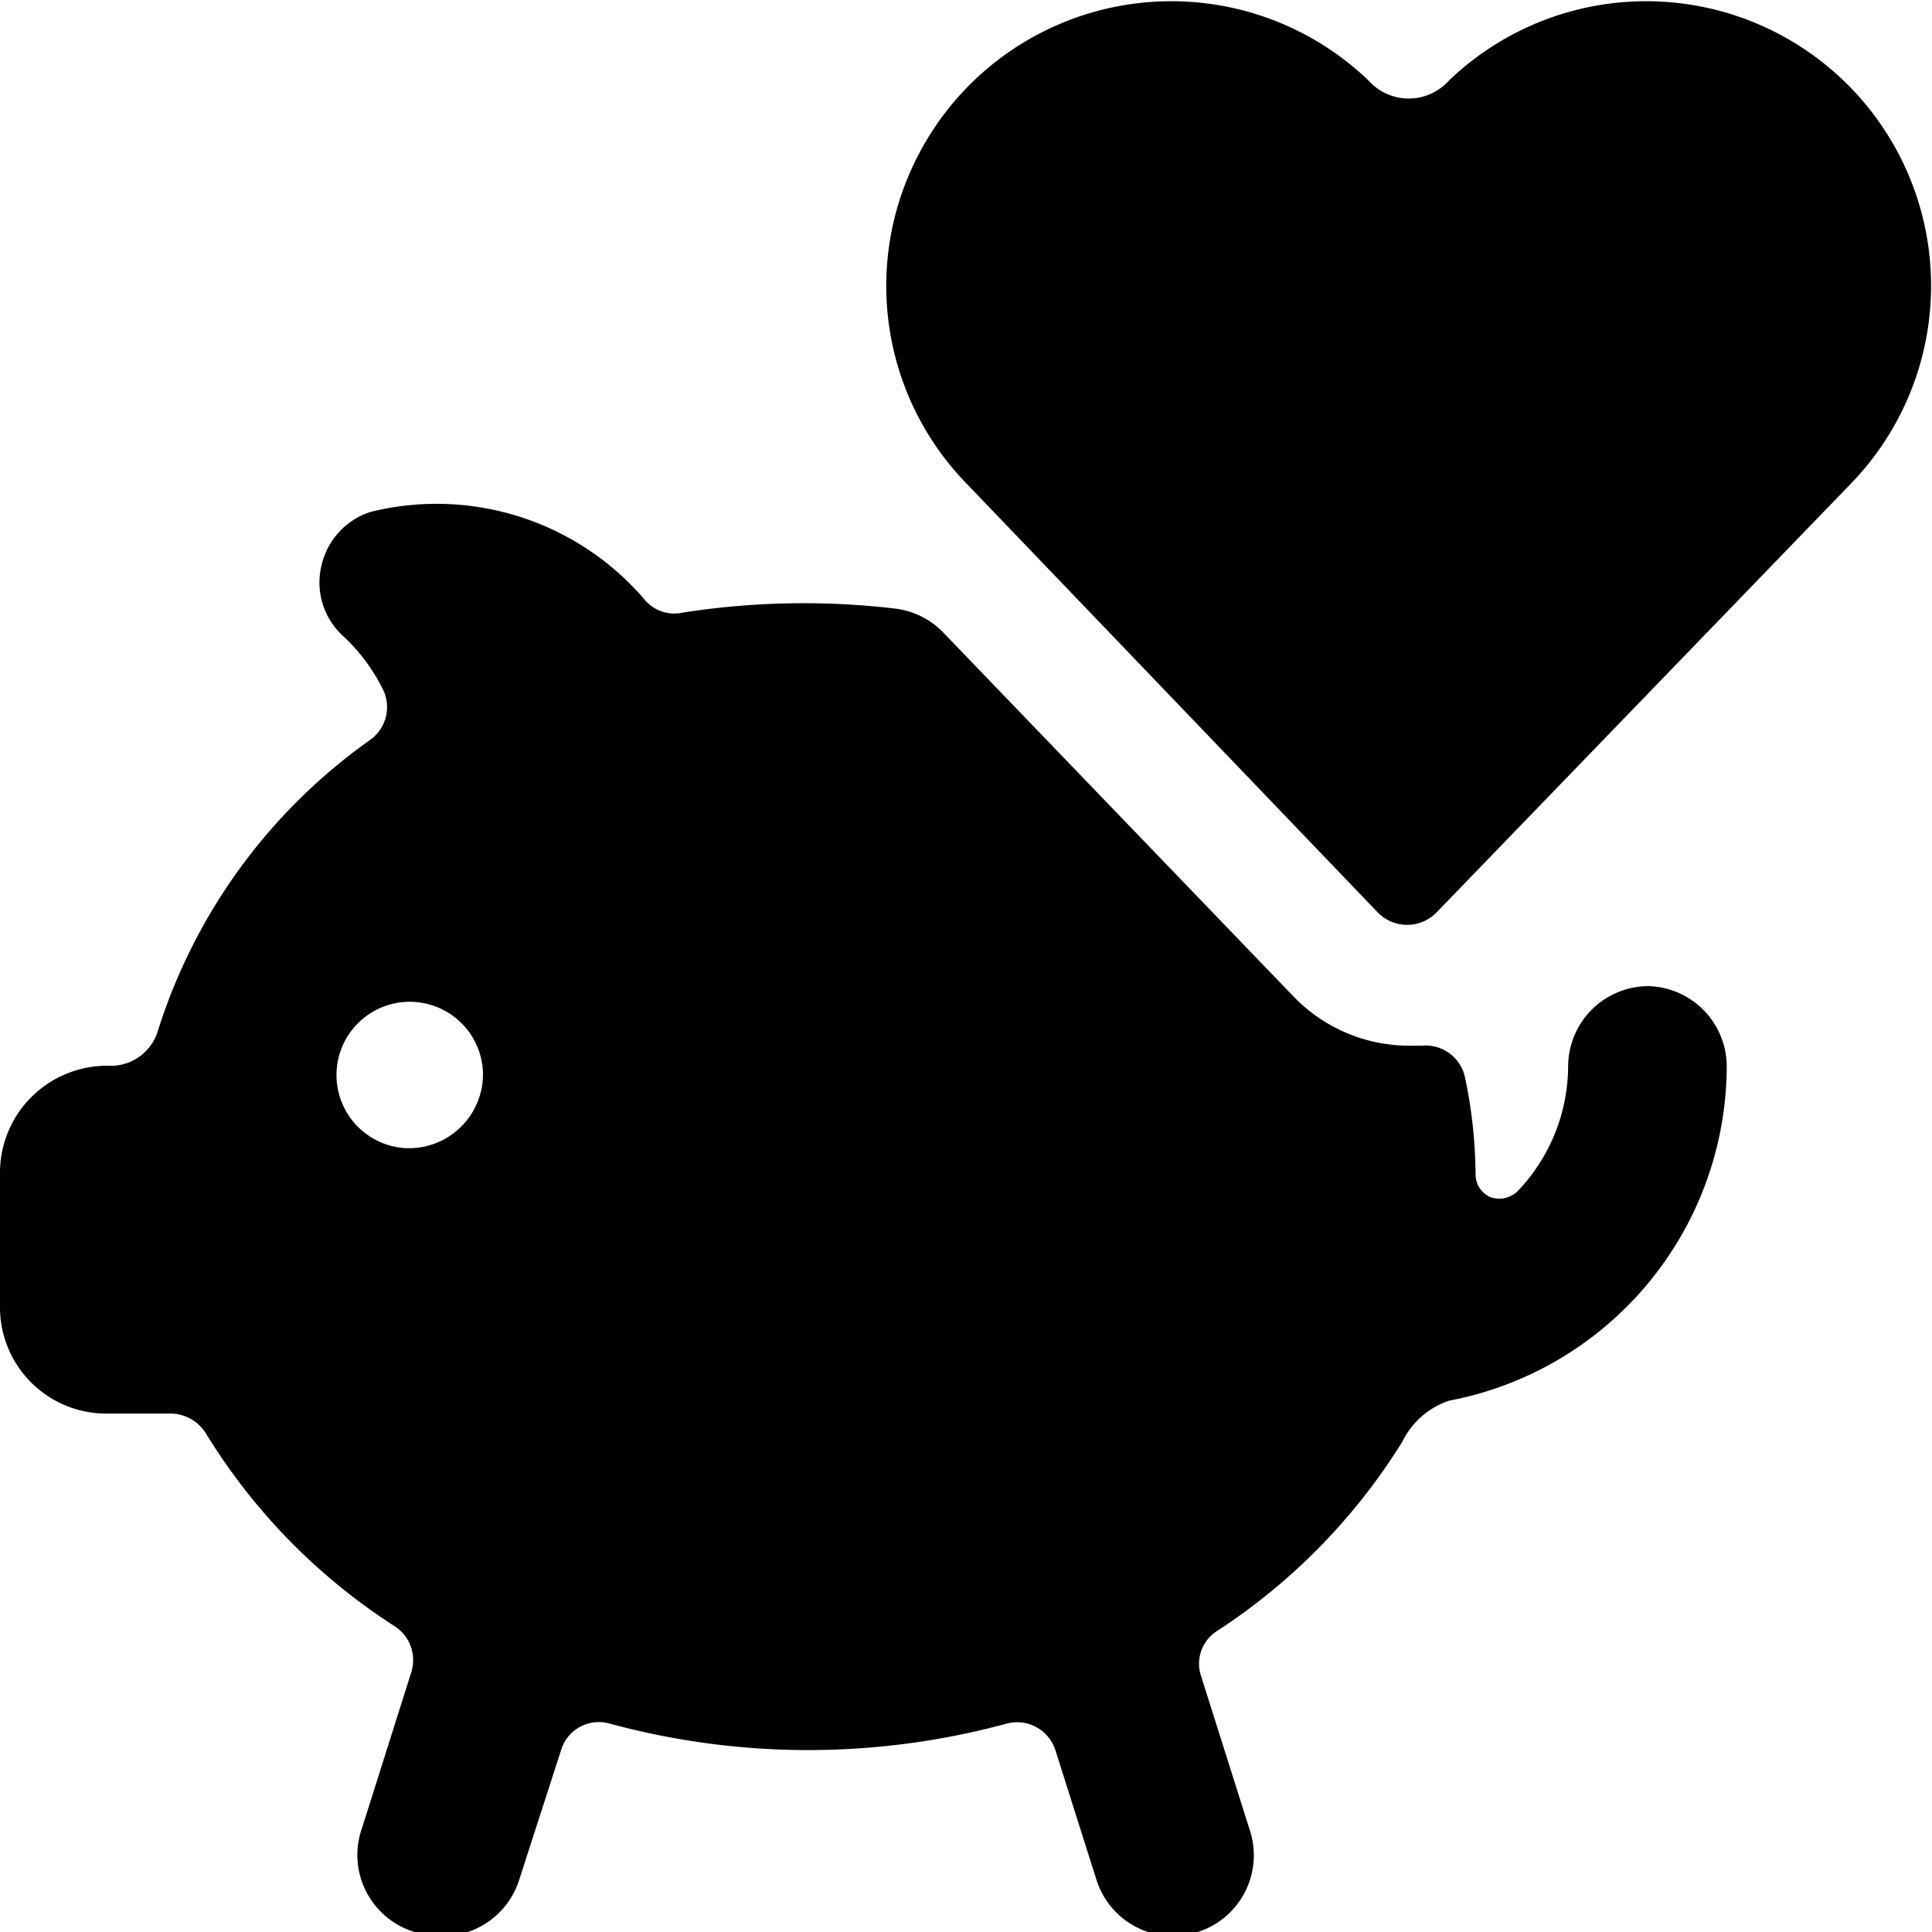
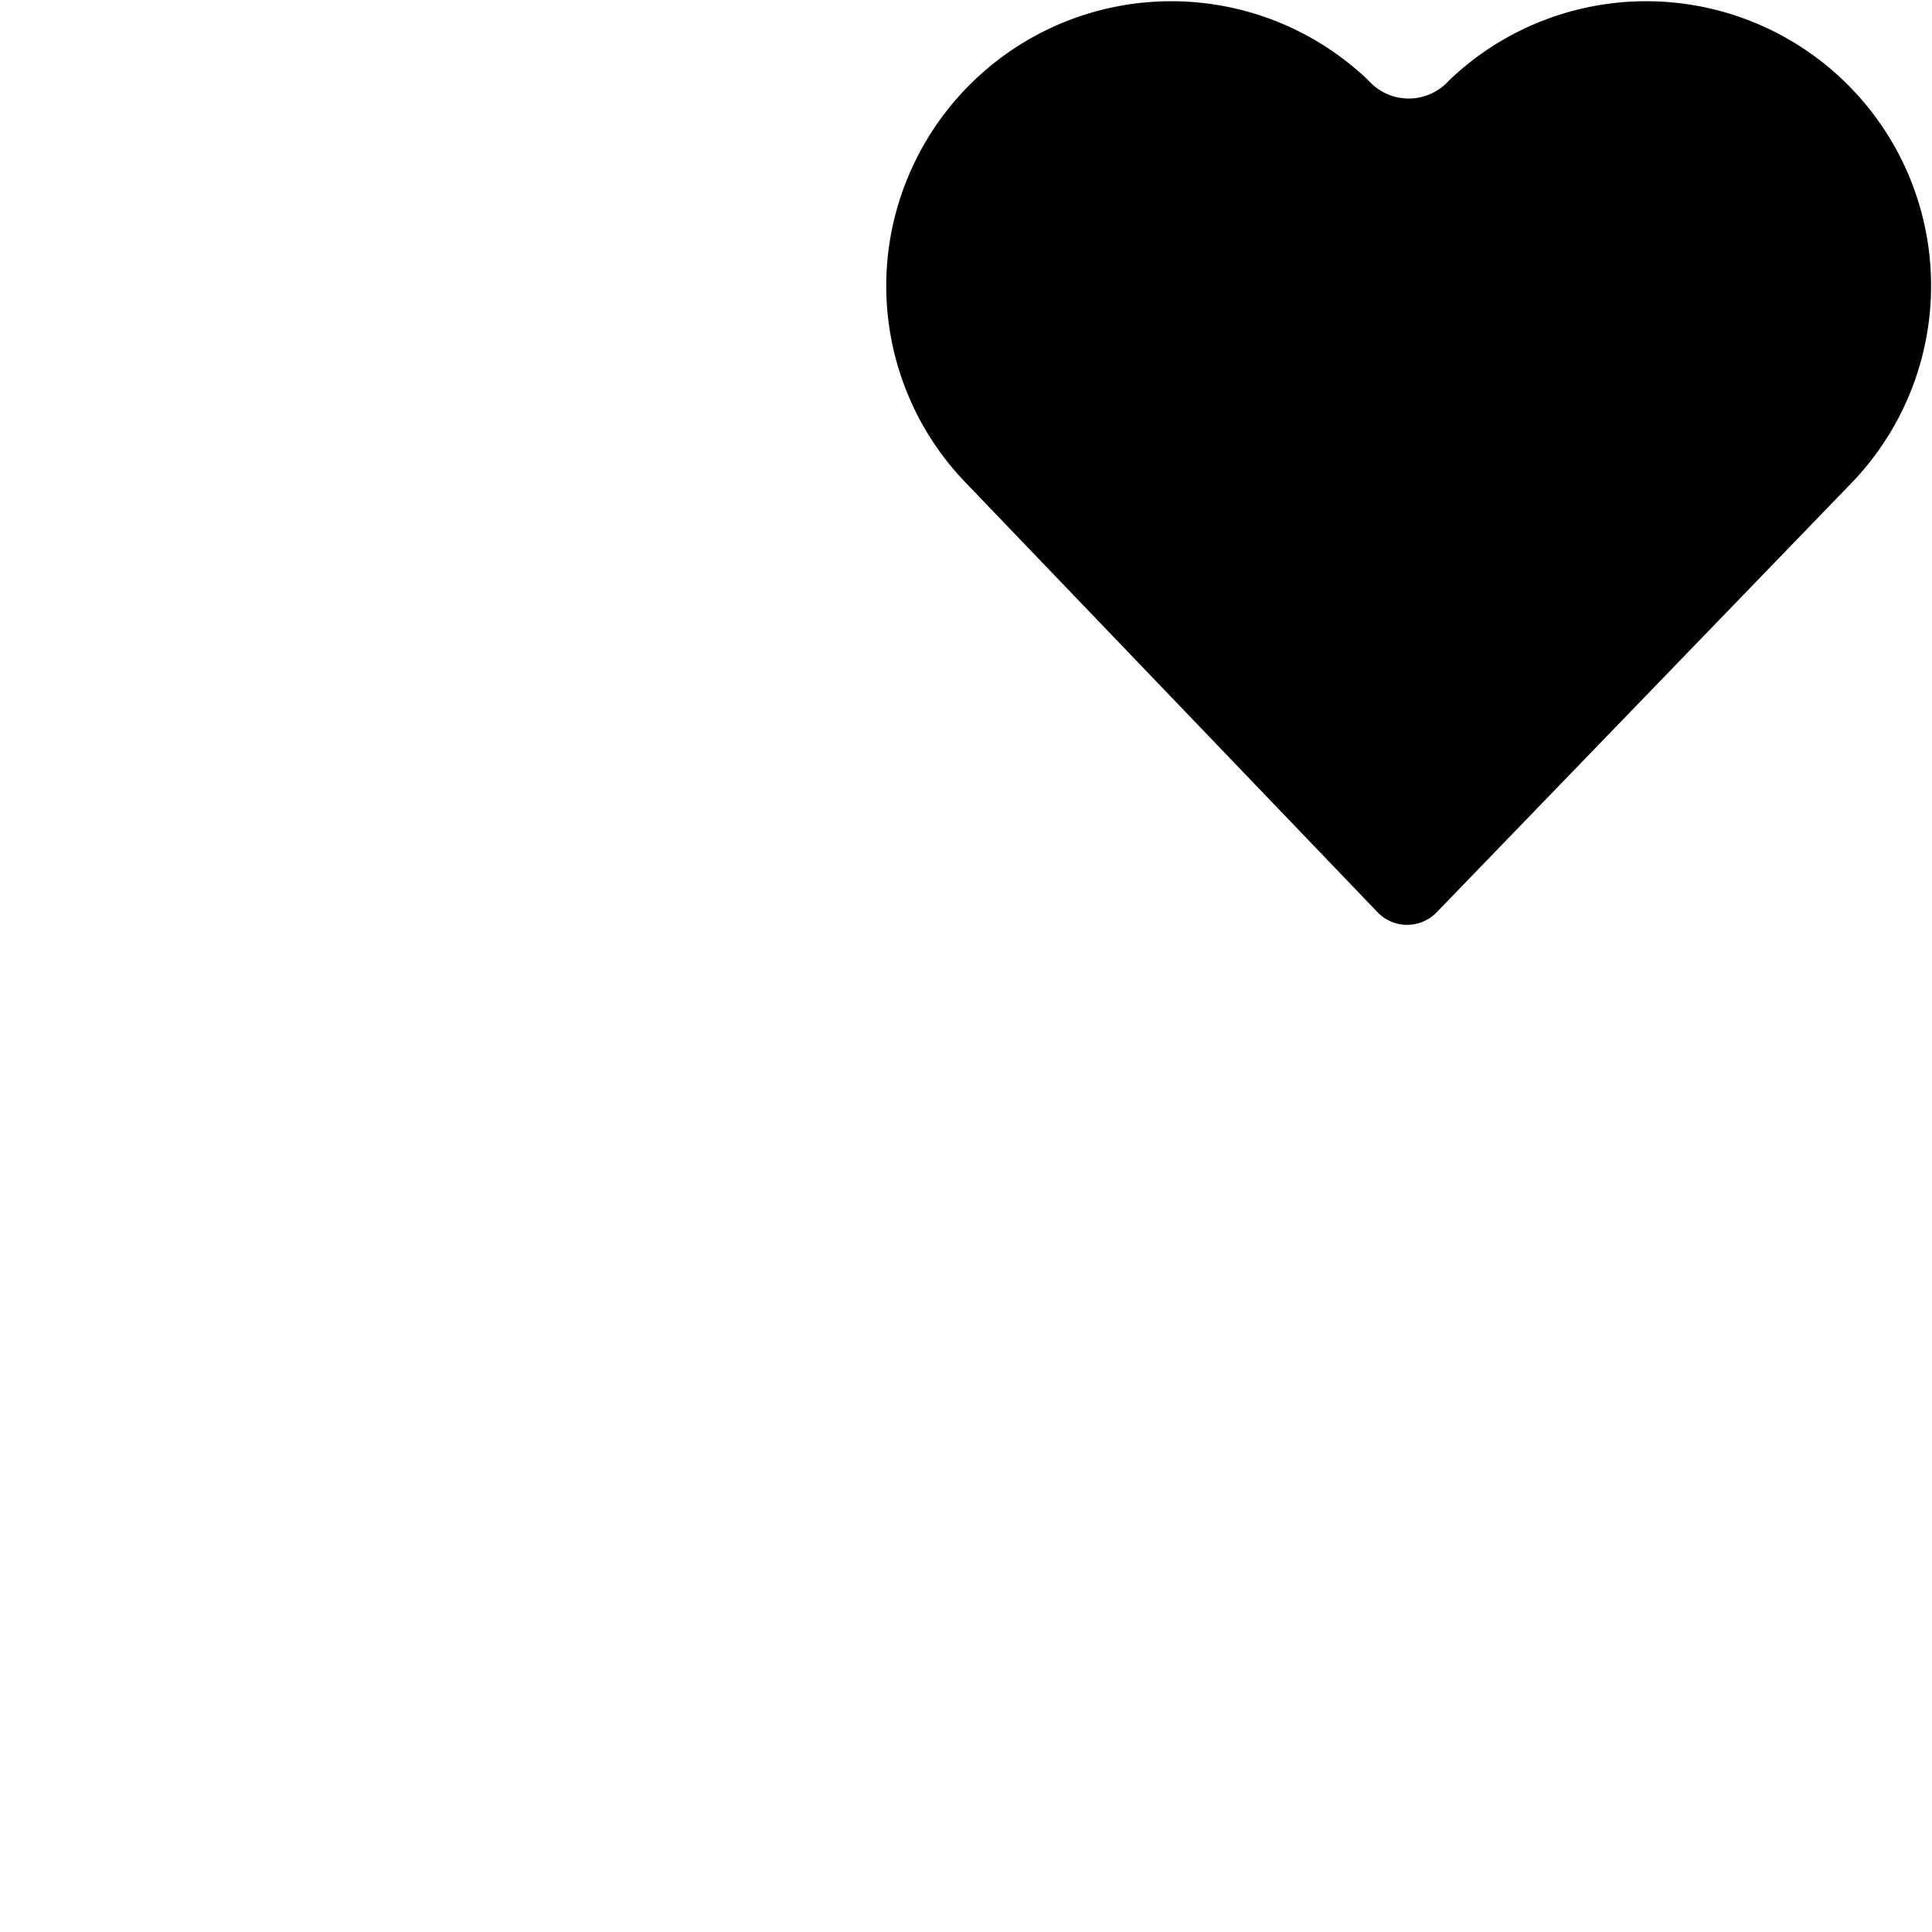
<svg xmlns="http://www.w3.org/2000/svg" viewBox="0 0 500 500" id="Wedding-Money-Piggy--Streamline-Streamline-3.0" height="500" width="500">
  <desc>
    Wedding Money Piggy Streamline Icon: https://streamlinehq.com
  </desc>
  <g>
-     <path d="M426.667 255.208a20.833 20.833 0 0 0 -20.833 20.833 47.083 47.083 0 0 1 -13.125 32.292 6.875 6.875 0 0 1 -7.083 1.458 6.458 6.458 0 0 1 -3.75 -5.833 125 125 0 0 0 -2.708 -25 10.417 10.417 0 0 0 -11.25 -8.333h-3.333a41.667 41.667 0 0 1 -30 -12.917l-90.417 -93.958a20.833 20.833 0 0 0 -12.5 -6.25 202.917 202.917 0 0 0 -55 1.042 10 10 0 0 1 -10 -3.542 70.833 70.833 0 0 0 -70.833 -22.5A18.958 18.958 0 0 0 83.333 145.833a18.75 18.75 0 0 0 5.208 18.542 47.708 47.708 0 0 1 10.625 14.167 10.417 10.417 0 0 1 -3.333 12.917 145.833 145.833 0 0 0 -55 75.417 12.708 12.708 0 0 1 -12.083 8.958A27.708 27.708 0 0 0 0 303.958v34.375a27.5 27.5 0 0 0 27.708 27.5h16.667a10.833 10.833 0 0 1 8.958 5.208A156.458 156.458 0 0 0 102.083 420.833a10.417 10.417 0 0 1 4.375 11.875L93.75 472.917a20.833 20.833 0 0 0 13.542 27.083 16.458 16.458 0 0 0 6.25 1.042 20.833 20.833 0 0 0 20.833 -14.583l10.833 -33.542a10.208 10.208 0 0 1 12.5 -6.875 196.042 196.042 0 0 0 102.917 0 10.417 10.417 0 0 1 12.5 6.875l10.625 33.542a20.833 20.833 0 0 0 19.792 14.583 17.5 17.5 0 0 0 6.458 -1.042 20.833 20.833 0 0 0 13.542 -26.042l-12.708 -40.208a10 10 0 0 1 4.167 -11.667 157.708 157.708 0 0 0 47.917 -48.958 20.833 20.833 0 0 1 12.083 -10.625 88.333 88.333 0 0 0 71.875 -86.458 20.833 20.833 0 0 0 -20.208 -20.833ZM104.167 297.083a18.958 18.958 0 1 1 20.833 -18.958 19.167 19.167 0 0 1 -20.833 18.958Z" fill="#000000" stroke-width="20.833" />
    <path d="M492.292 41.667A73.75 73.75 0 0 0 375 20.833a13.958 13.958 0 0 1 -20.833 0 73.75 73.75 0 0 0 -117.292 20.833A73.333 73.333 0 0 0 250 125l106.667 111.25a10.625 10.625 0 0 0 15 0L479.167 125a73.542 73.542 0 0 0 13.125 -83.333Z" fill="#000000" stroke-width="20.833" />
  </g>
</svg>